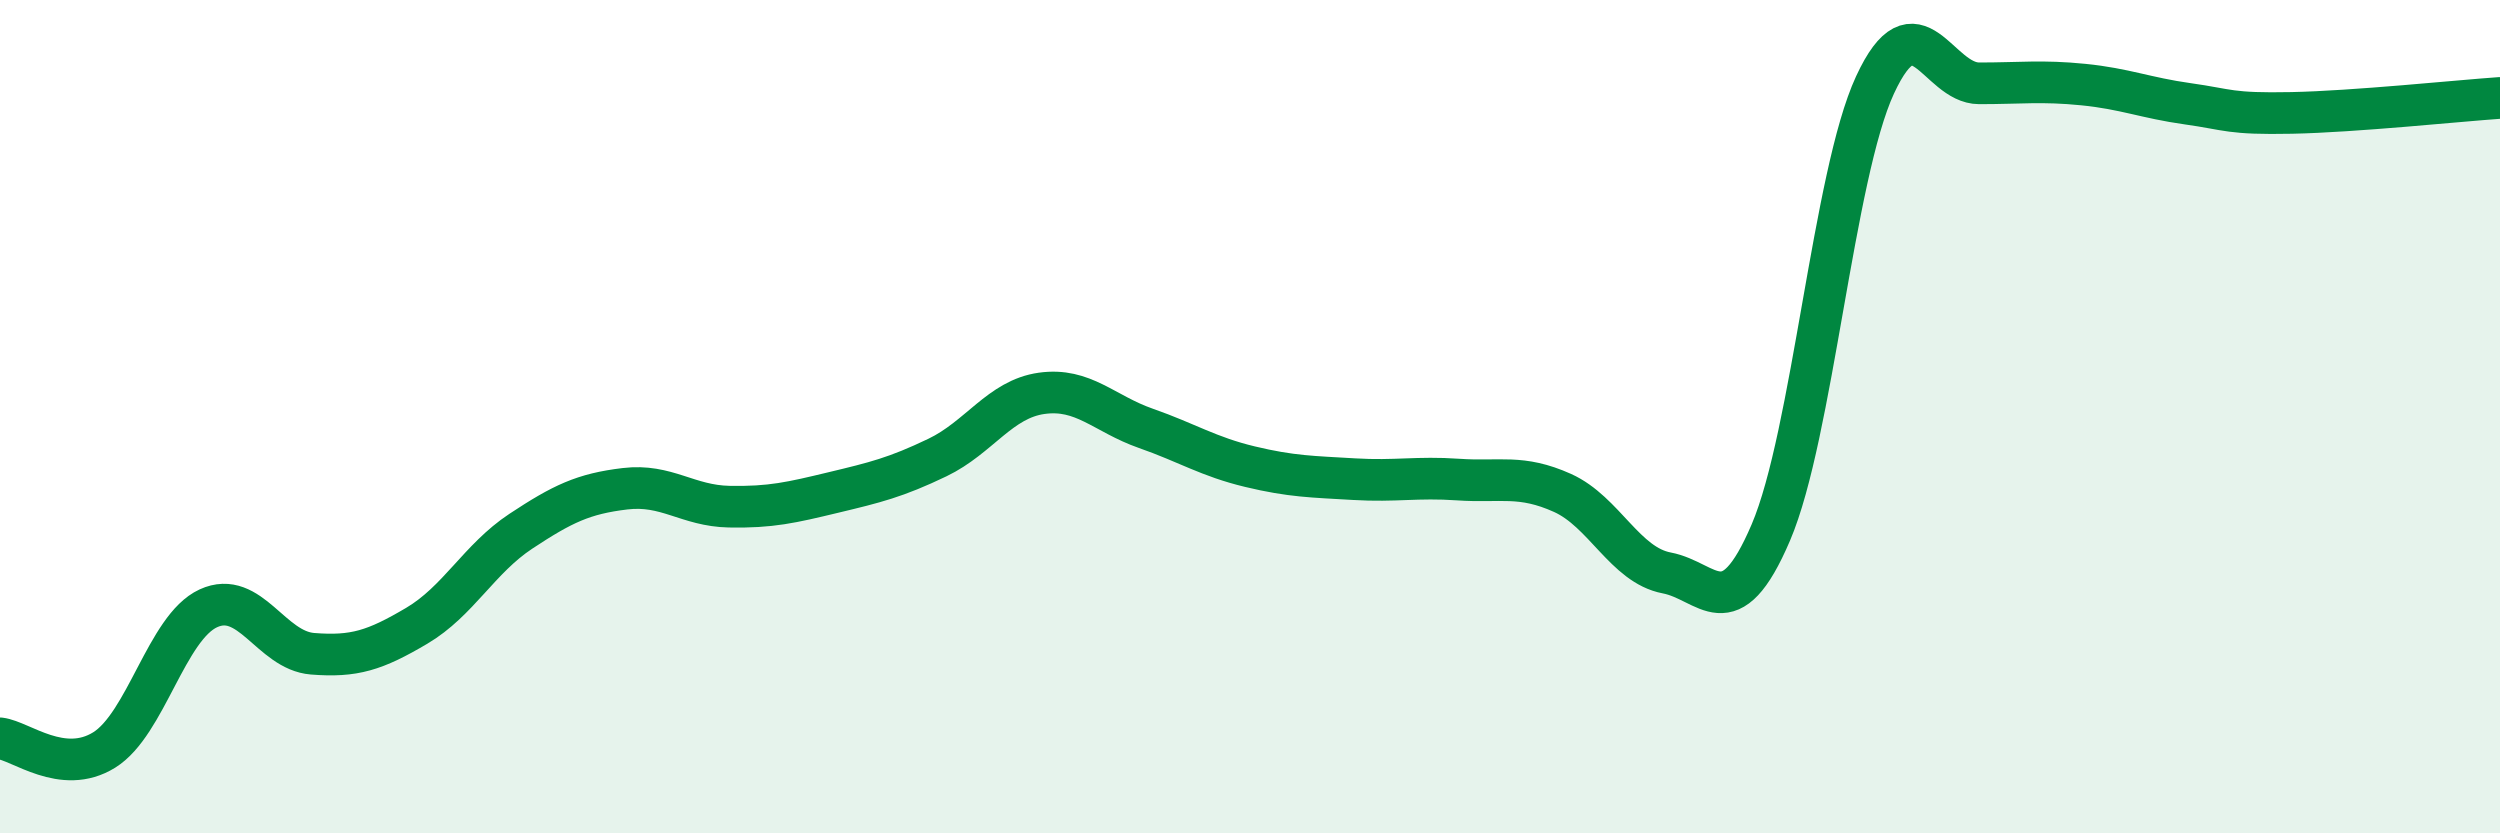
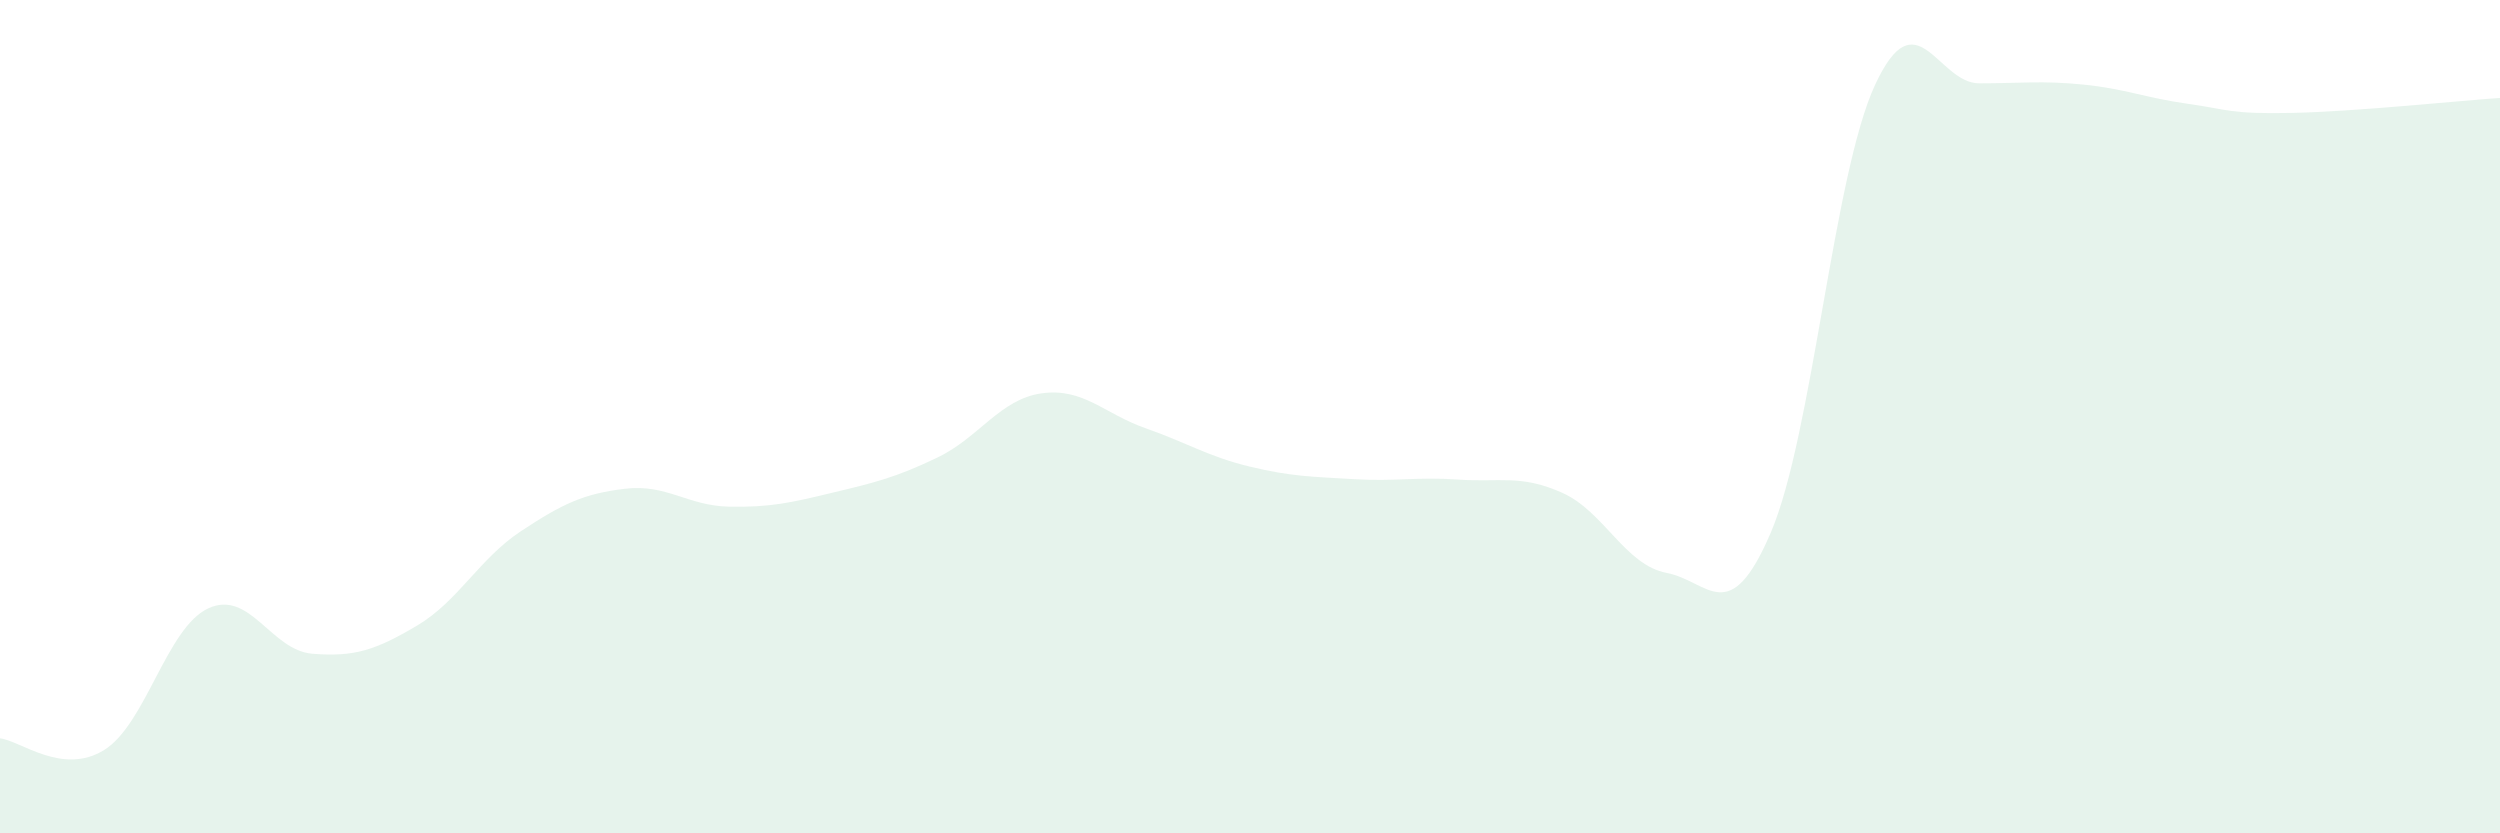
<svg xmlns="http://www.w3.org/2000/svg" width="60" height="20" viewBox="0 0 60 20">
  <path d="M 0,17.72 C 0.5,17.78 1.5,18.62 2.5,18 C 3.5,17.38 4,15.06 5,14.6 C 6,14.14 6.5,15.61 7.5,15.69 C 8.5,15.77 9,15.61 10,15.02 C 11,14.43 11.5,13.41 12.5,12.75 C 13.5,12.09 14,11.85 15,11.73 C 16,11.61 16.5,12.14 17.5,12.16 C 18.5,12.18 19,12.06 20,11.82 C 21,11.58 21.5,11.46 22.5,10.98 C 23.5,10.5 24,9.58 25,9.44 C 26,9.3 26.5,9.93 27.5,10.28 C 28.5,10.63 29,10.96 30,11.2 C 31,11.44 31.5,11.44 32.5,11.5 C 33.5,11.56 34,11.44 35,11.51 C 36,11.58 36.5,11.38 37.5,11.83 C 38.5,12.28 39,13.56 40,13.75 C 41,13.94 41.5,15.12 42.5,12.78 C 43.5,10.44 44,4.2 45,2.04 C 46,-0.12 46.5,2 47.5,2 C 48.5,2 49,1.93 50,2.03 C 51,2.13 51.5,2.35 52.5,2.49 C 53.5,2.63 53.5,2.74 55,2.71 C 56.5,2.68 59,2.42 60,2.35L60 20L0 20Z" fill="#008740" opacity="0.1" stroke-linecap="round" stroke-linejoin="round" />
-   <path d="M 0,17.72 C 0.5,17.78 1.5,18.62 2.5,18 C 3.5,17.38 4,15.06 5,14.6 C 6,14.14 6.5,15.61 7.5,15.69 C 8.5,15.77 9,15.61 10,15.02 C 11,14.43 11.5,13.41 12.5,12.75 C 13.5,12.09 14,11.85 15,11.73 C 16,11.61 16.5,12.14 17.5,12.16 C 18.5,12.18 19,12.06 20,11.82 C 21,11.58 21.5,11.46 22.5,10.98 C 23.5,10.5 24,9.58 25,9.44 C 26,9.3 26.5,9.93 27.5,10.28 C 28.5,10.63 29,10.96 30,11.2 C 31,11.44 31.5,11.44 32.5,11.5 C 33.5,11.56 34,11.44 35,11.51 C 36,11.58 36.5,11.38 37.5,11.83 C 38.5,12.28 39,13.56 40,13.75 C 41,13.94 41.5,15.12 42.5,12.78 C 43.5,10.44 44,4.2 45,2.04 C 46,-0.12 46.5,2 47.5,2 C 48.5,2 49,1.93 50,2.03 C 51,2.13 51.5,2.35 52.5,2.49 C 53.5,2.63 53.5,2.74 55,2.71 C 56.5,2.68 59,2.42 60,2.35" stroke="#008740" stroke-width="1" fill="none" stroke-linecap="round" stroke-linejoin="round" />
</svg>